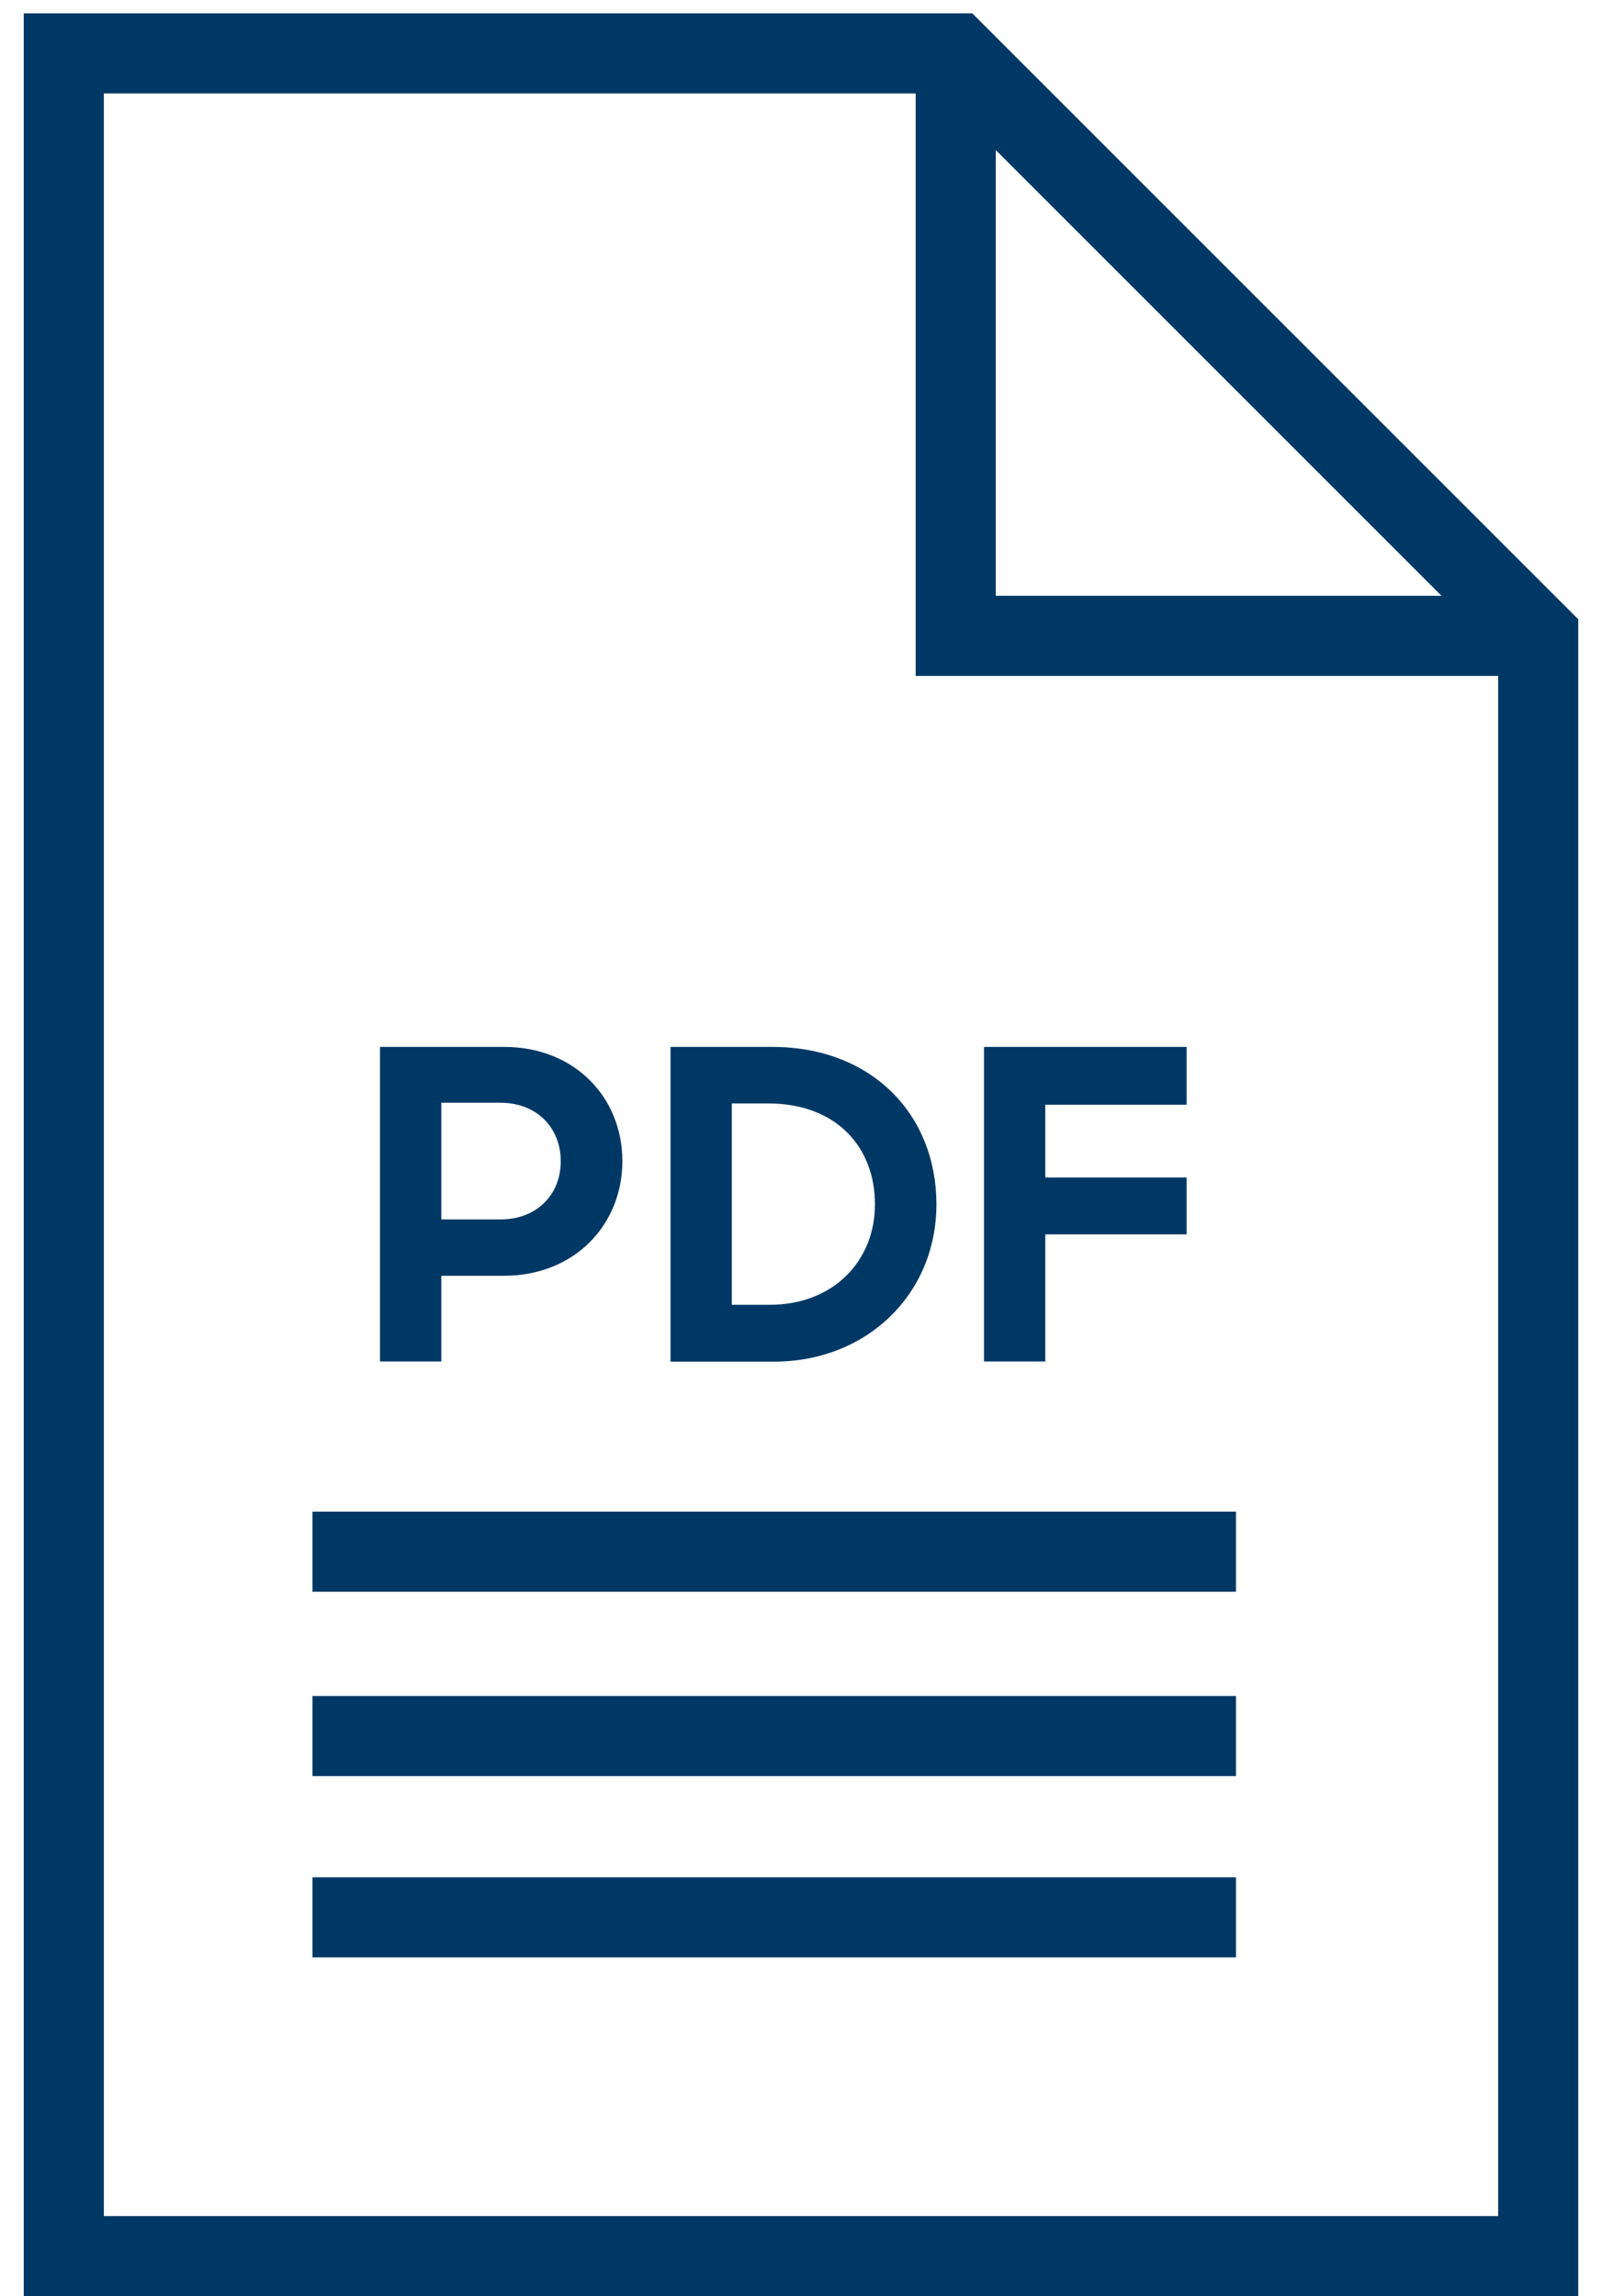
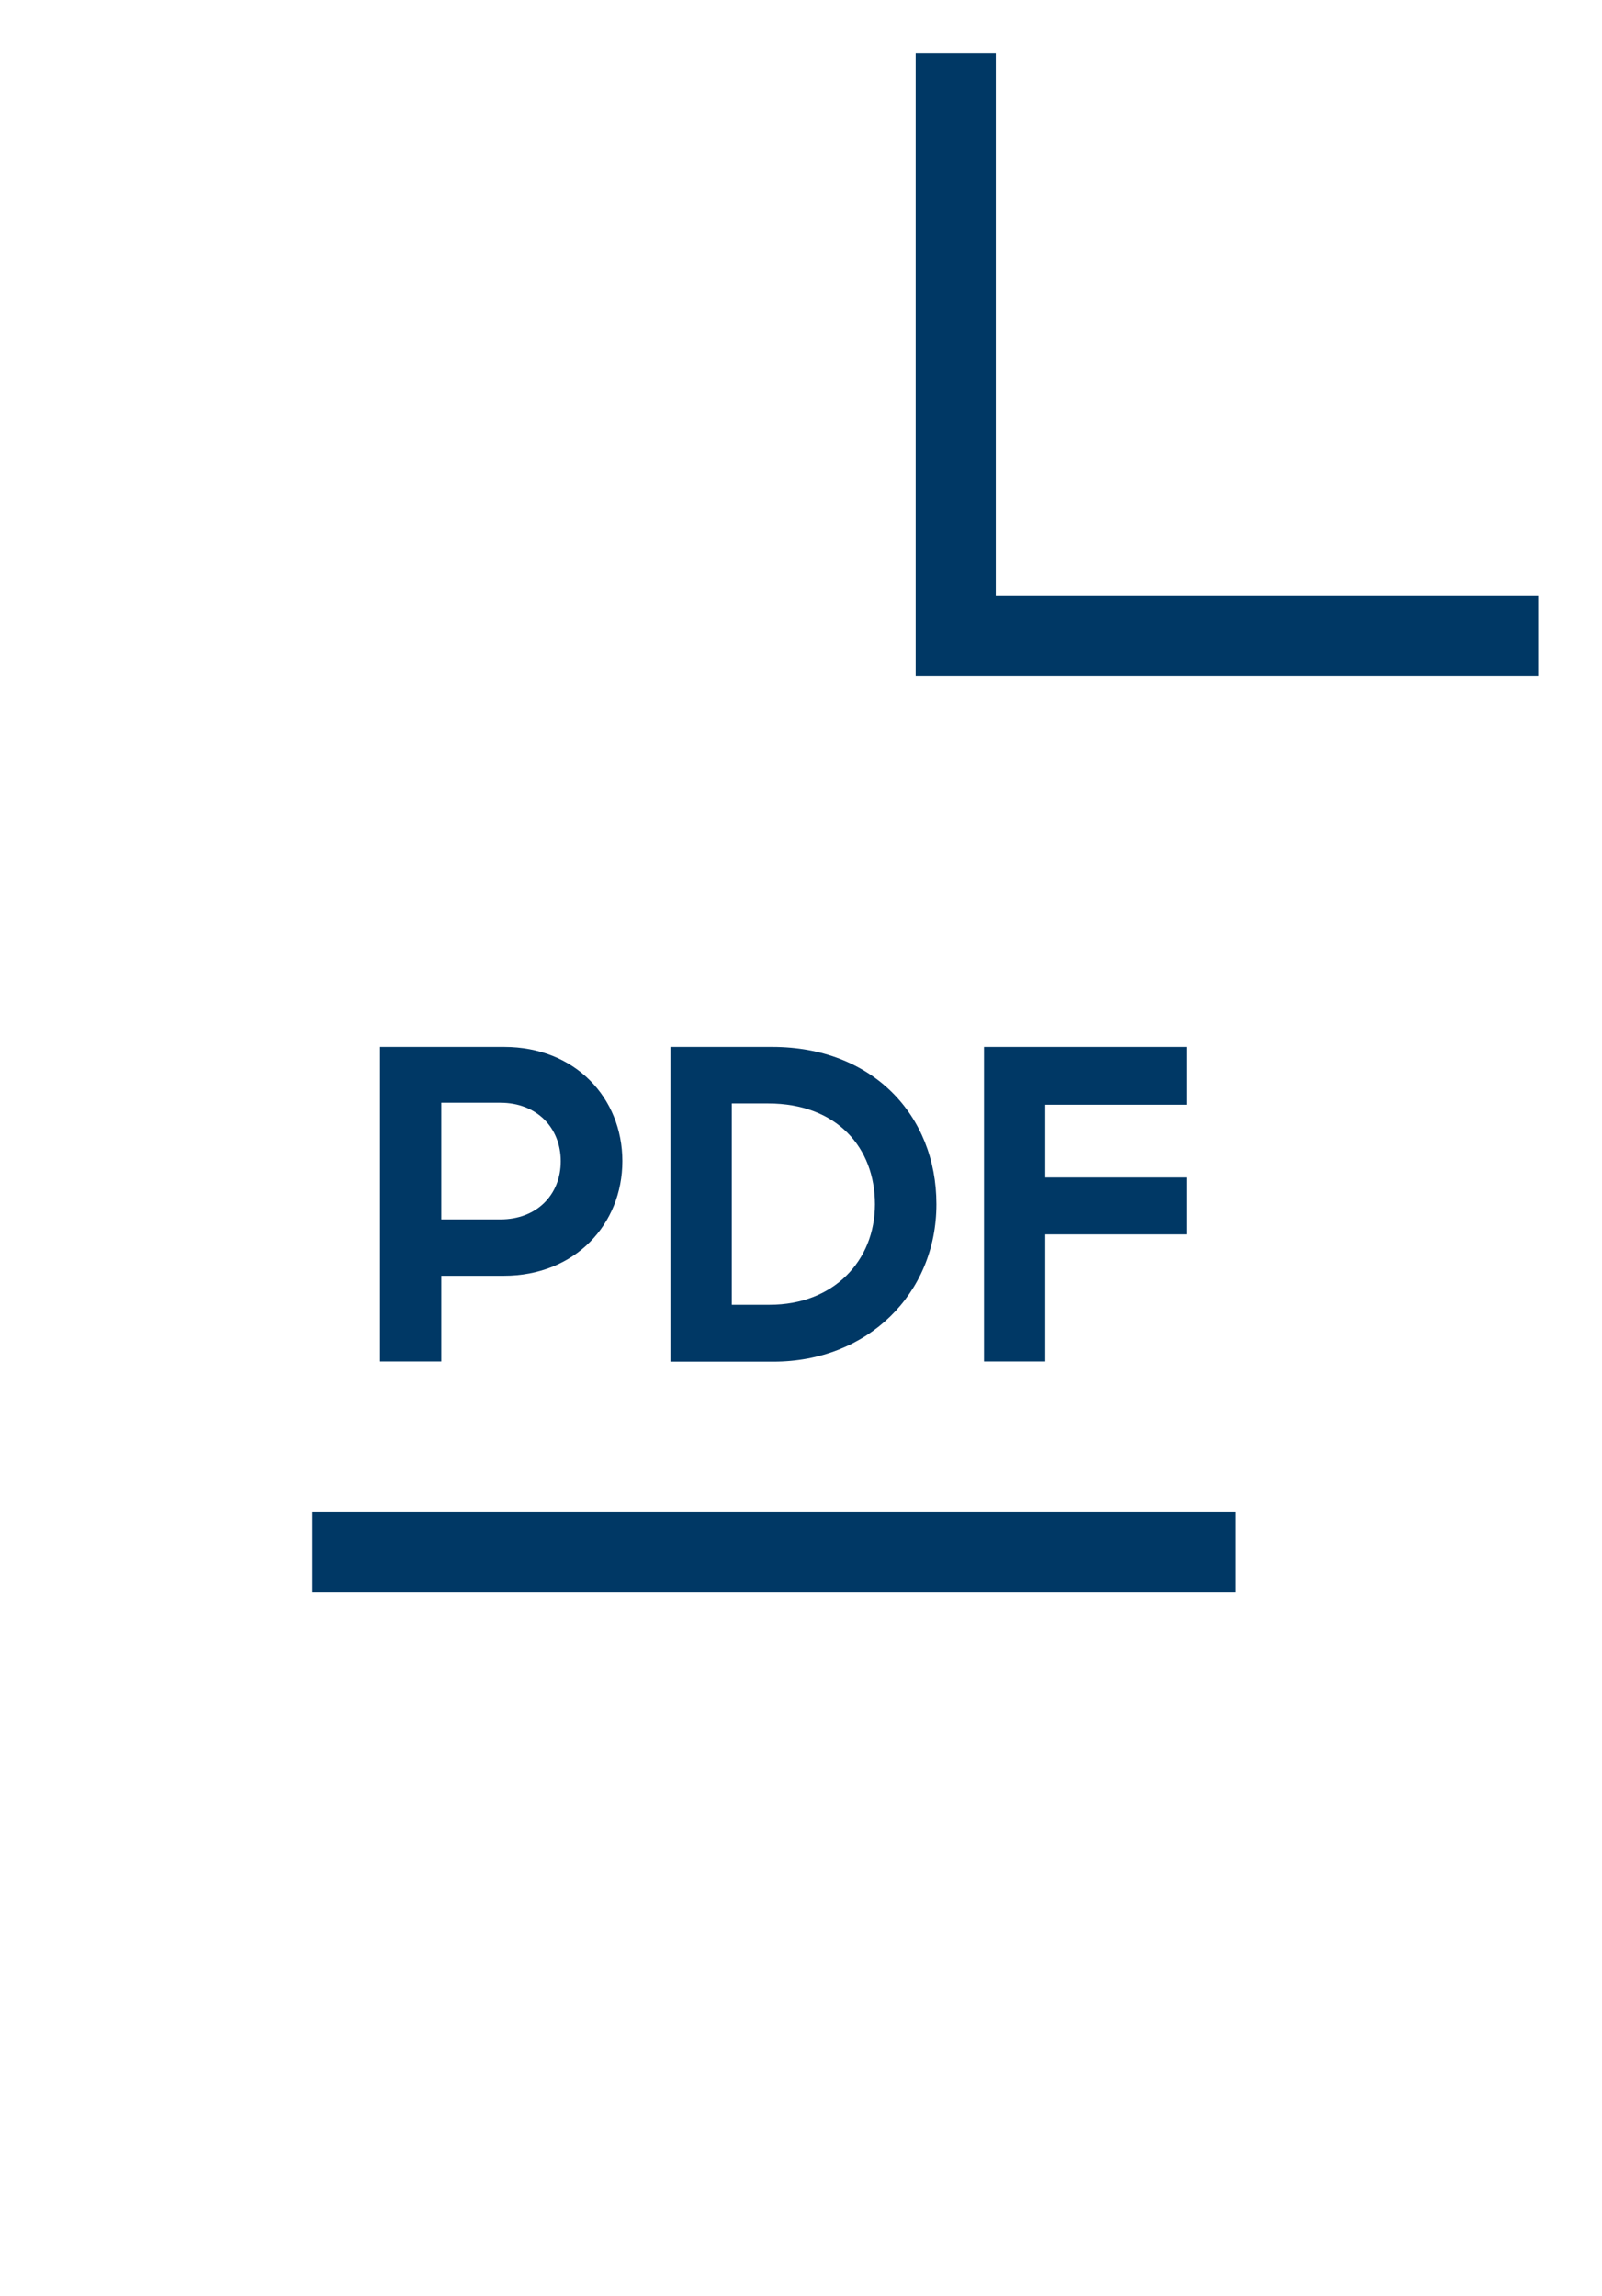
<svg xmlns="http://www.w3.org/2000/svg" width="60" height="86" viewBox="0 0 60 86" fill="none">
-   <path d="M13.202 71.81H44.791" stroke="#003865" stroke-width="3" stroke-miterlimit="10" stroke-linecap="square" />
-   <path d="M13.202 65.021H44.791" stroke="#003865" stroke-width="3" stroke-miterlimit="10" stroke-linecap="square" />
  <path d="M13.202 58.115H44.791" stroke="#003865" stroke-width="3" stroke-miterlimit="10" stroke-linecap="square" />
-   <path d="M57.611 23.815V84.5H2.39V2H35.795L57.611 23.815Z" stroke="#003865" stroke-width="3" stroke-miterlimit="10" stroke-linecap="square" />
  <path d="M57.611 23.815H35.795V2" stroke="#003865" stroke-width="3" stroke-miterlimit="10" />
  <path d="M14.233 39.21H18.884C21.534 39.21 23.31 41.115 23.31 43.486C23.31 45.856 21.534 47.782 18.87 47.782H16.528V50.992H14.233V39.21ZM16.528 41.293V45.671H18.741C20.1 45.671 21.002 44.749 21.002 43.492C21.002 42.236 20.1 41.3 18.741 41.3H16.528V41.293Z" fill="#003865" />
  <path d="M25.113 39.21H28.924C32.667 39.21 35.072 41.758 35.072 45.104C35.072 48.451 32.49 50.999 28.972 50.999H25.113V39.217V39.21ZM27.408 41.327V48.868H28.829C31.219 48.868 32.77 47.222 32.77 45.104C32.77 42.987 31.349 41.327 28.767 41.327H27.408Z" fill="#003865" />
  <path d="M36.854 39.21H44.442V41.375H39.149V44.1H44.442V46.231H39.149V50.992H36.854V39.21Z" fill="#003865" />
</svg>